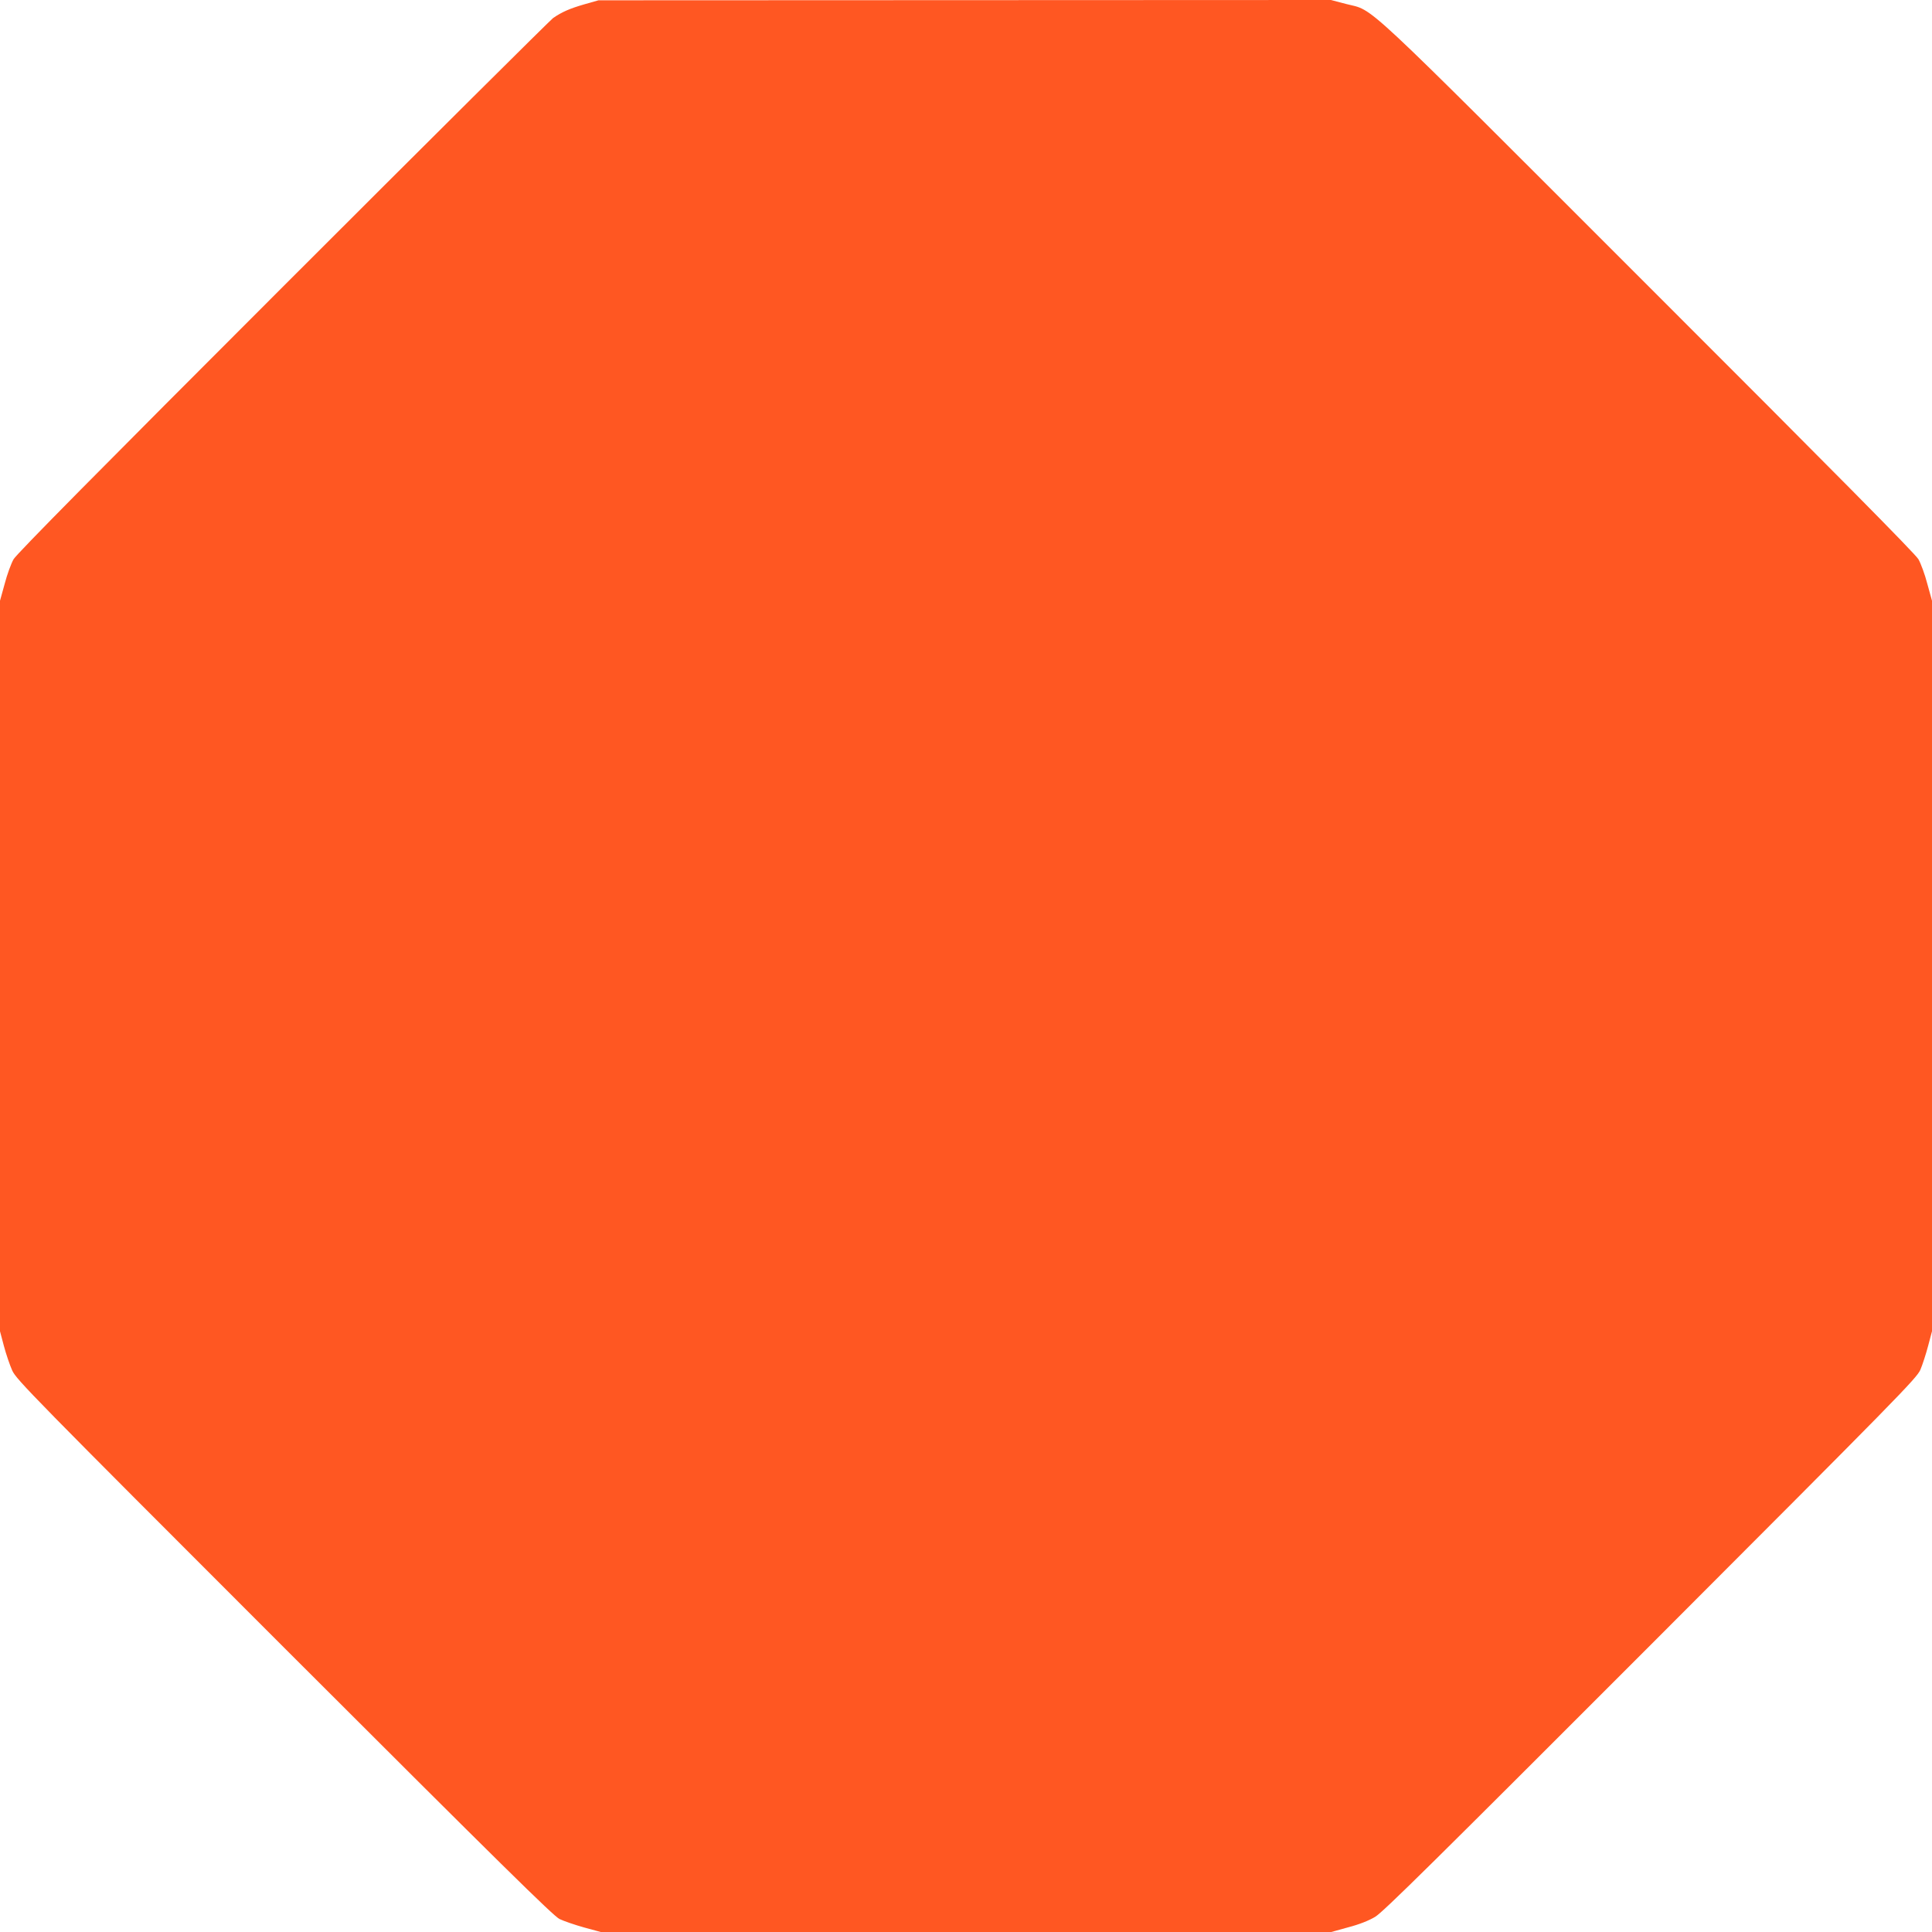
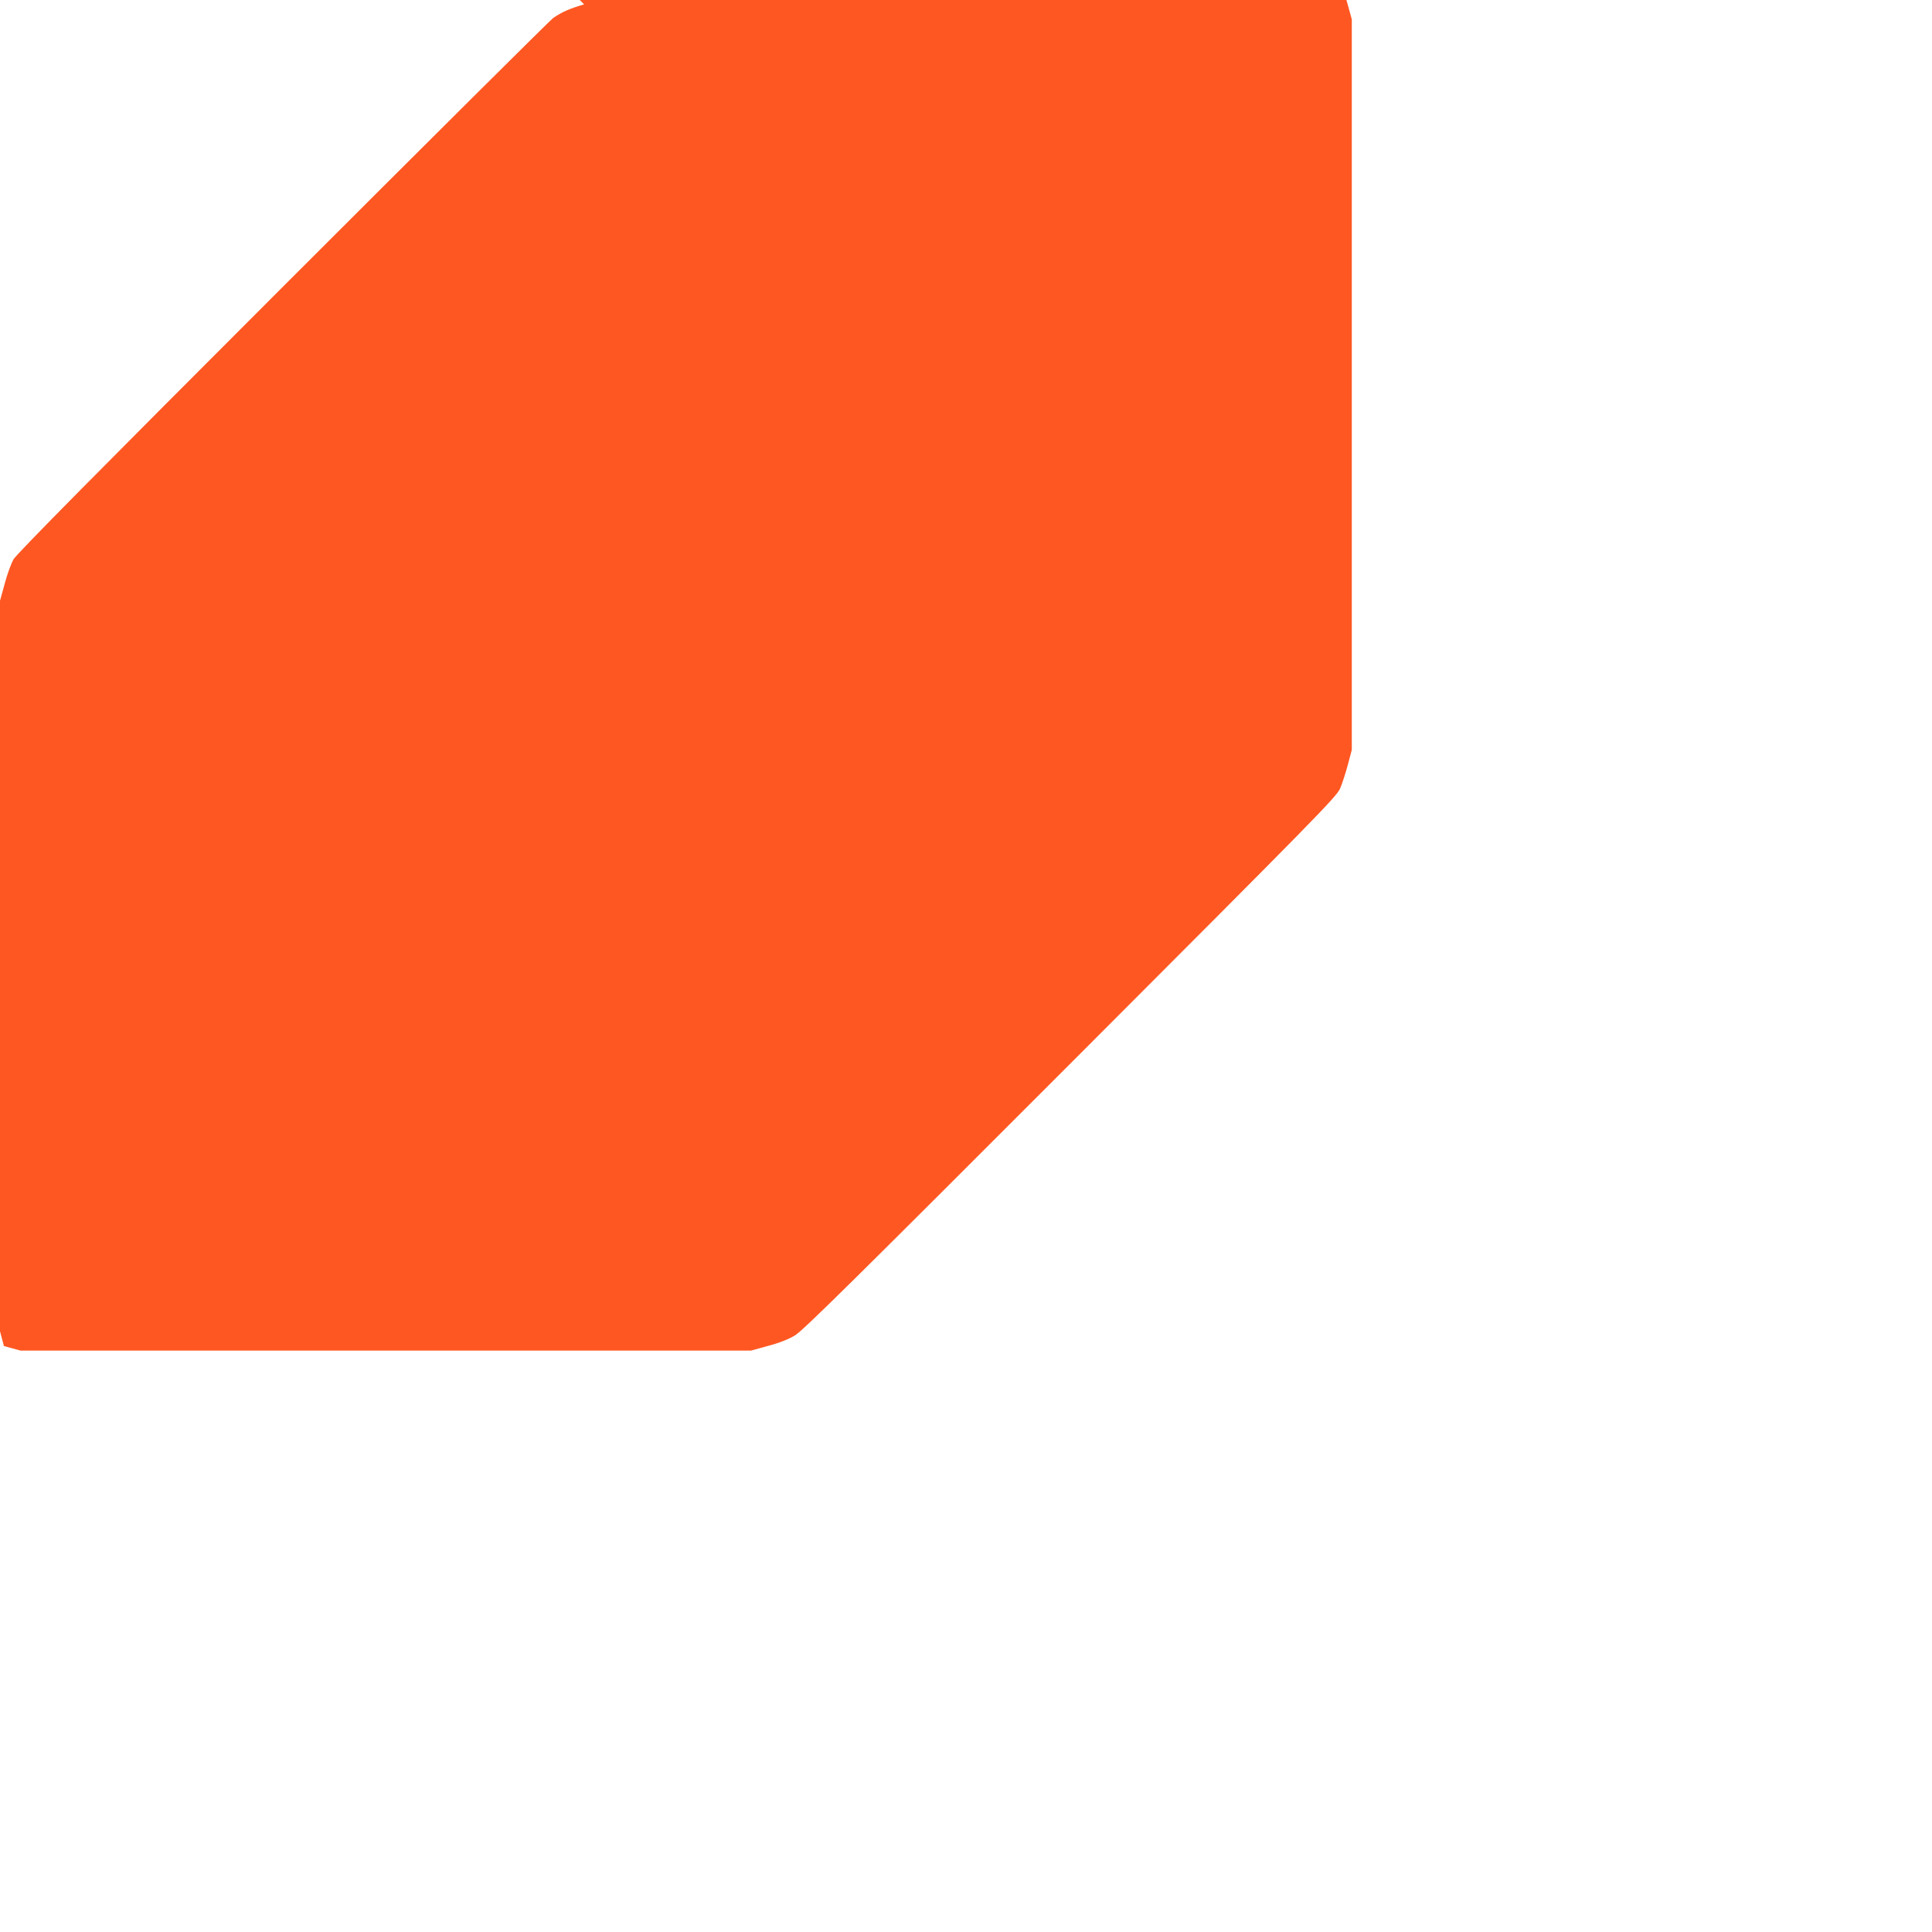
<svg xmlns="http://www.w3.org/2000/svg" version="1.0" width="1280pt" height="1280pt" viewBox="0 0 1280 1280" preserveAspectRatio="xMidYMid meet">
  <g transform="translate(0,1280) scale(0.1,-0.1)" fill="#ff5722" stroke="none">
-     <path d="M3870 12771 c-93 -27 -145 -49 -205 -90 -16 -11 -821 -811 -1788 -1778 -1220 -1220 -1767 -1773 -1787 -1808 -16 -28 -43 -101 -59 -163 l-31 -112 0 -2420 0 -2420 26 -98 c14 -53 39 -126 55 -162 28 -61 129 -164 1802 -1837 1440 -1439 1782 -1776 1824 -1797 29 -14 102 -39 163 -56 l110 -30 2420 0 2420 0 112 31 c73 19 136 44 178 69 53 31 399 374 1826 1802 1642 1644 1763 1767 1787 1823 14 33 37 104 51 157 l26 98 0 2420 0 2420 -31 112 c-16 62 -43 135 -59 163 -20 35 -567 588 -1787 1807 -1956 1956 -1811 1821 -2006 1872 l-99 26 -2426 -1 -2427 -1 -95 -27z" />
+     <path d="M3870 12771 c-93 -27 -145 -49 -205 -90 -16 -11 -821 -811 -1788 -1778 -1220 -1220 -1767 -1773 -1787 -1808 -16 -28 -43 -101 -59 -163 l-31 -112 0 -2420 0 -2420 26 -98 l110 -30 2420 0 2420 0 112 31 c73 19 136 44 178 69 53 31 399 374 1826 1802 1642 1644 1763 1767 1787 1823 14 33 37 104 51 157 l26 98 0 2420 0 2420 -31 112 c-16 62 -43 135 -59 163 -20 35 -567 588 -1787 1807 -1956 1956 -1811 1821 -2006 1872 l-99 26 -2426 -1 -2427 -1 -95 -27z" />
  </g>
</svg>